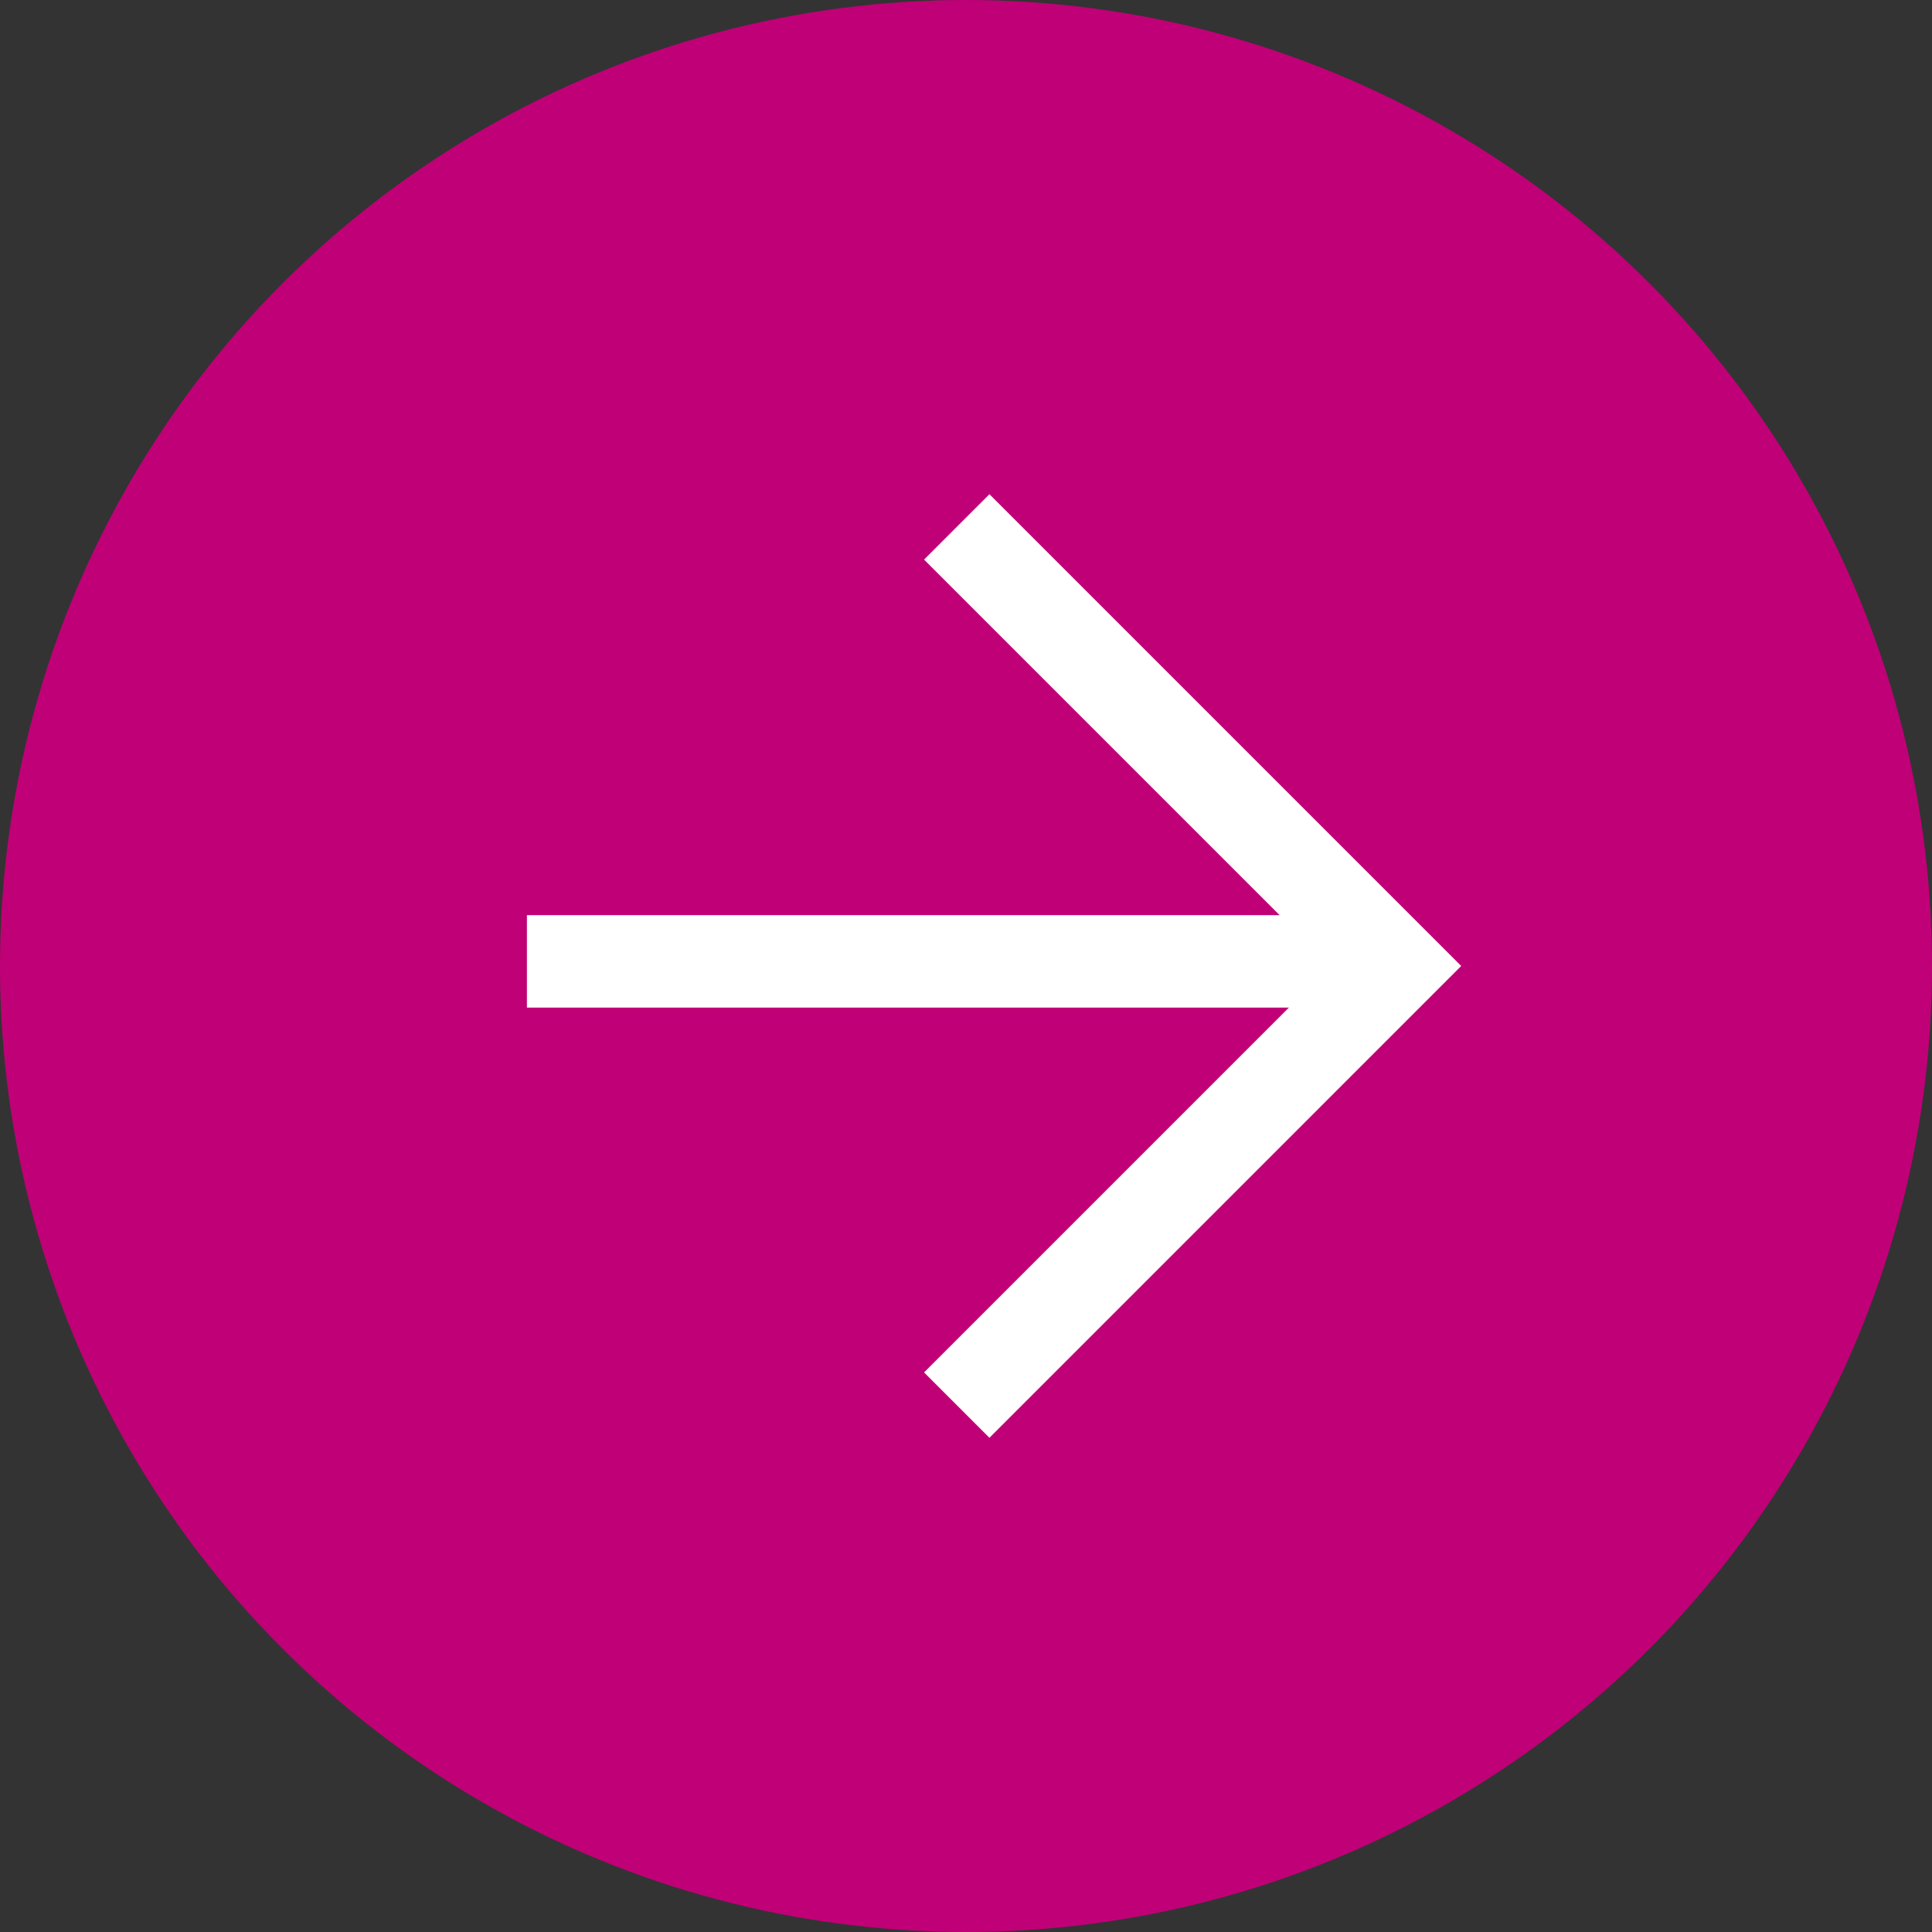
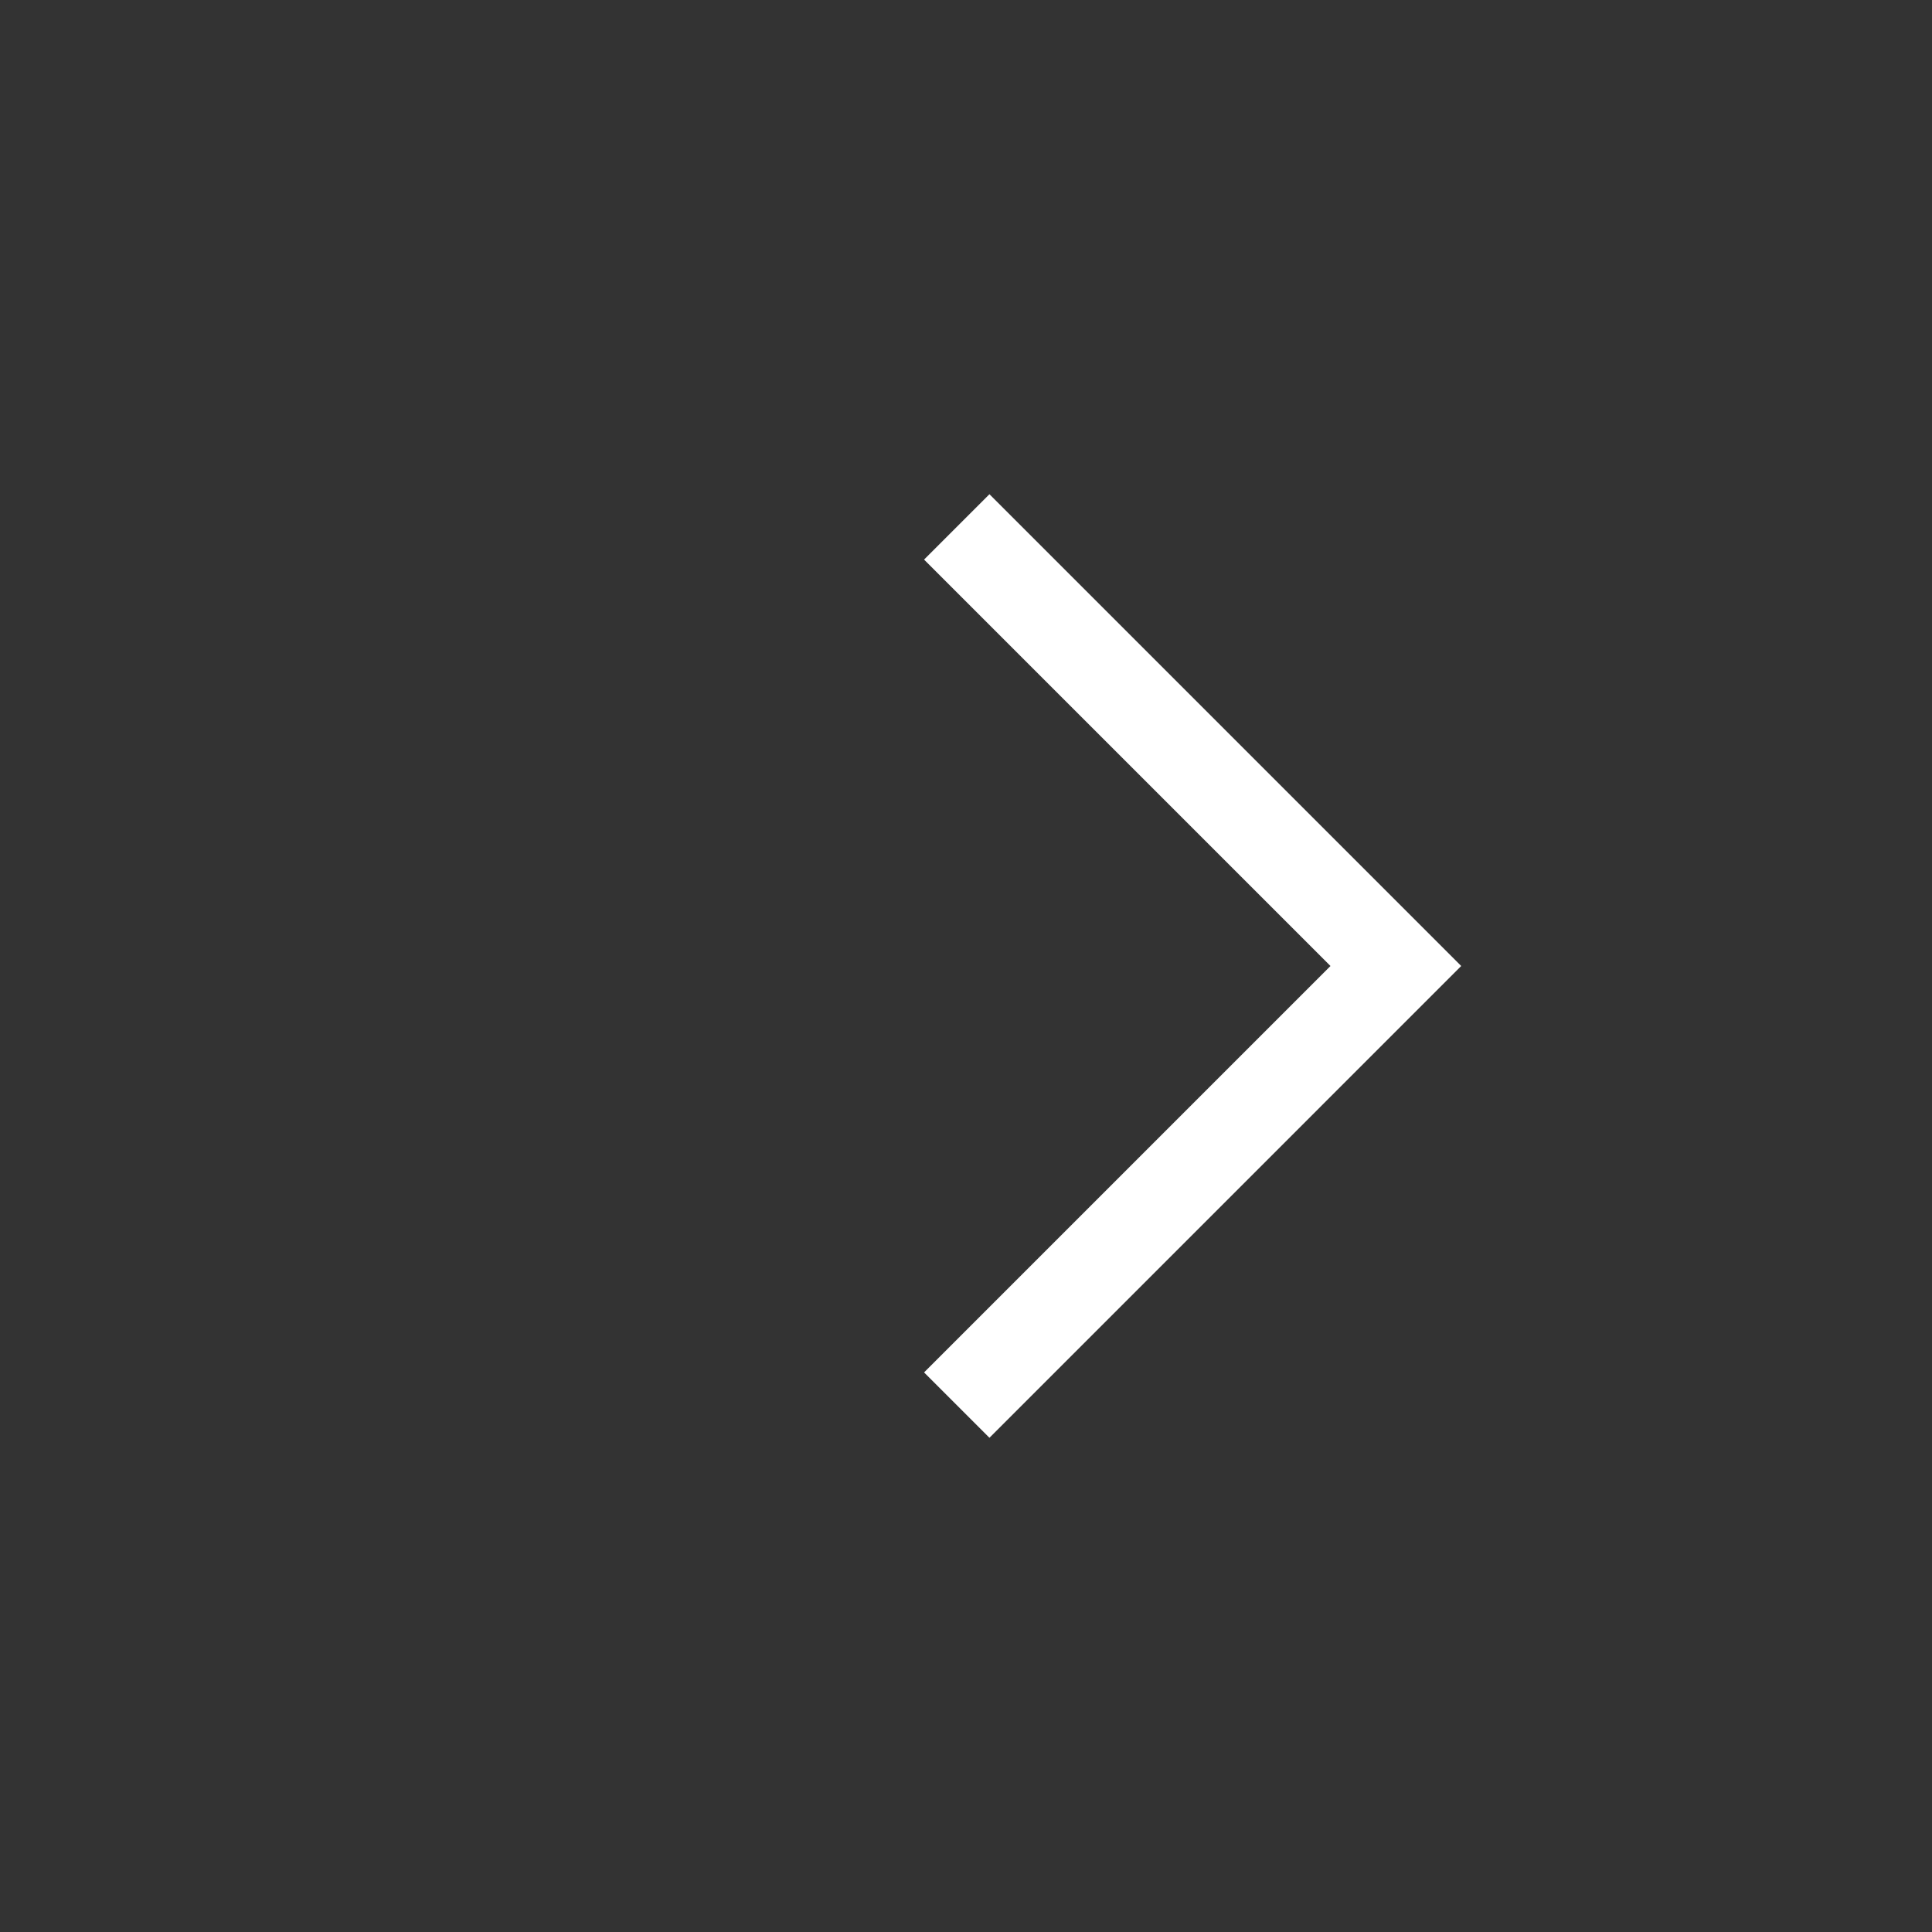
<svg xmlns="http://www.w3.org/2000/svg" id="Layer_1" data-name="Layer 1" viewBox="0 0 209 209" width="209" height="209" x="0" y="0">
  <rect x="0" y="0" width="209" height="209" fill="#333333" stroke="none" />
  <defs>
    <style>.cls-1{fill:#c00077;}.cls-2{fill:none;stroke:#fff;stroke-miterlimit:10;stroke-width:10px;}</style>
  </defs>
  <title>Arrow right</title>
-   <circle class="cls-1" cx="104.5" cy="104.5" r="104.5" />
-   <line class="cls-2" x1="57" y1="104" x2="152" y2="104" />
  <polyline class="cls-2" points="103.5 152 151 104.5 103.5 57" />
</svg>